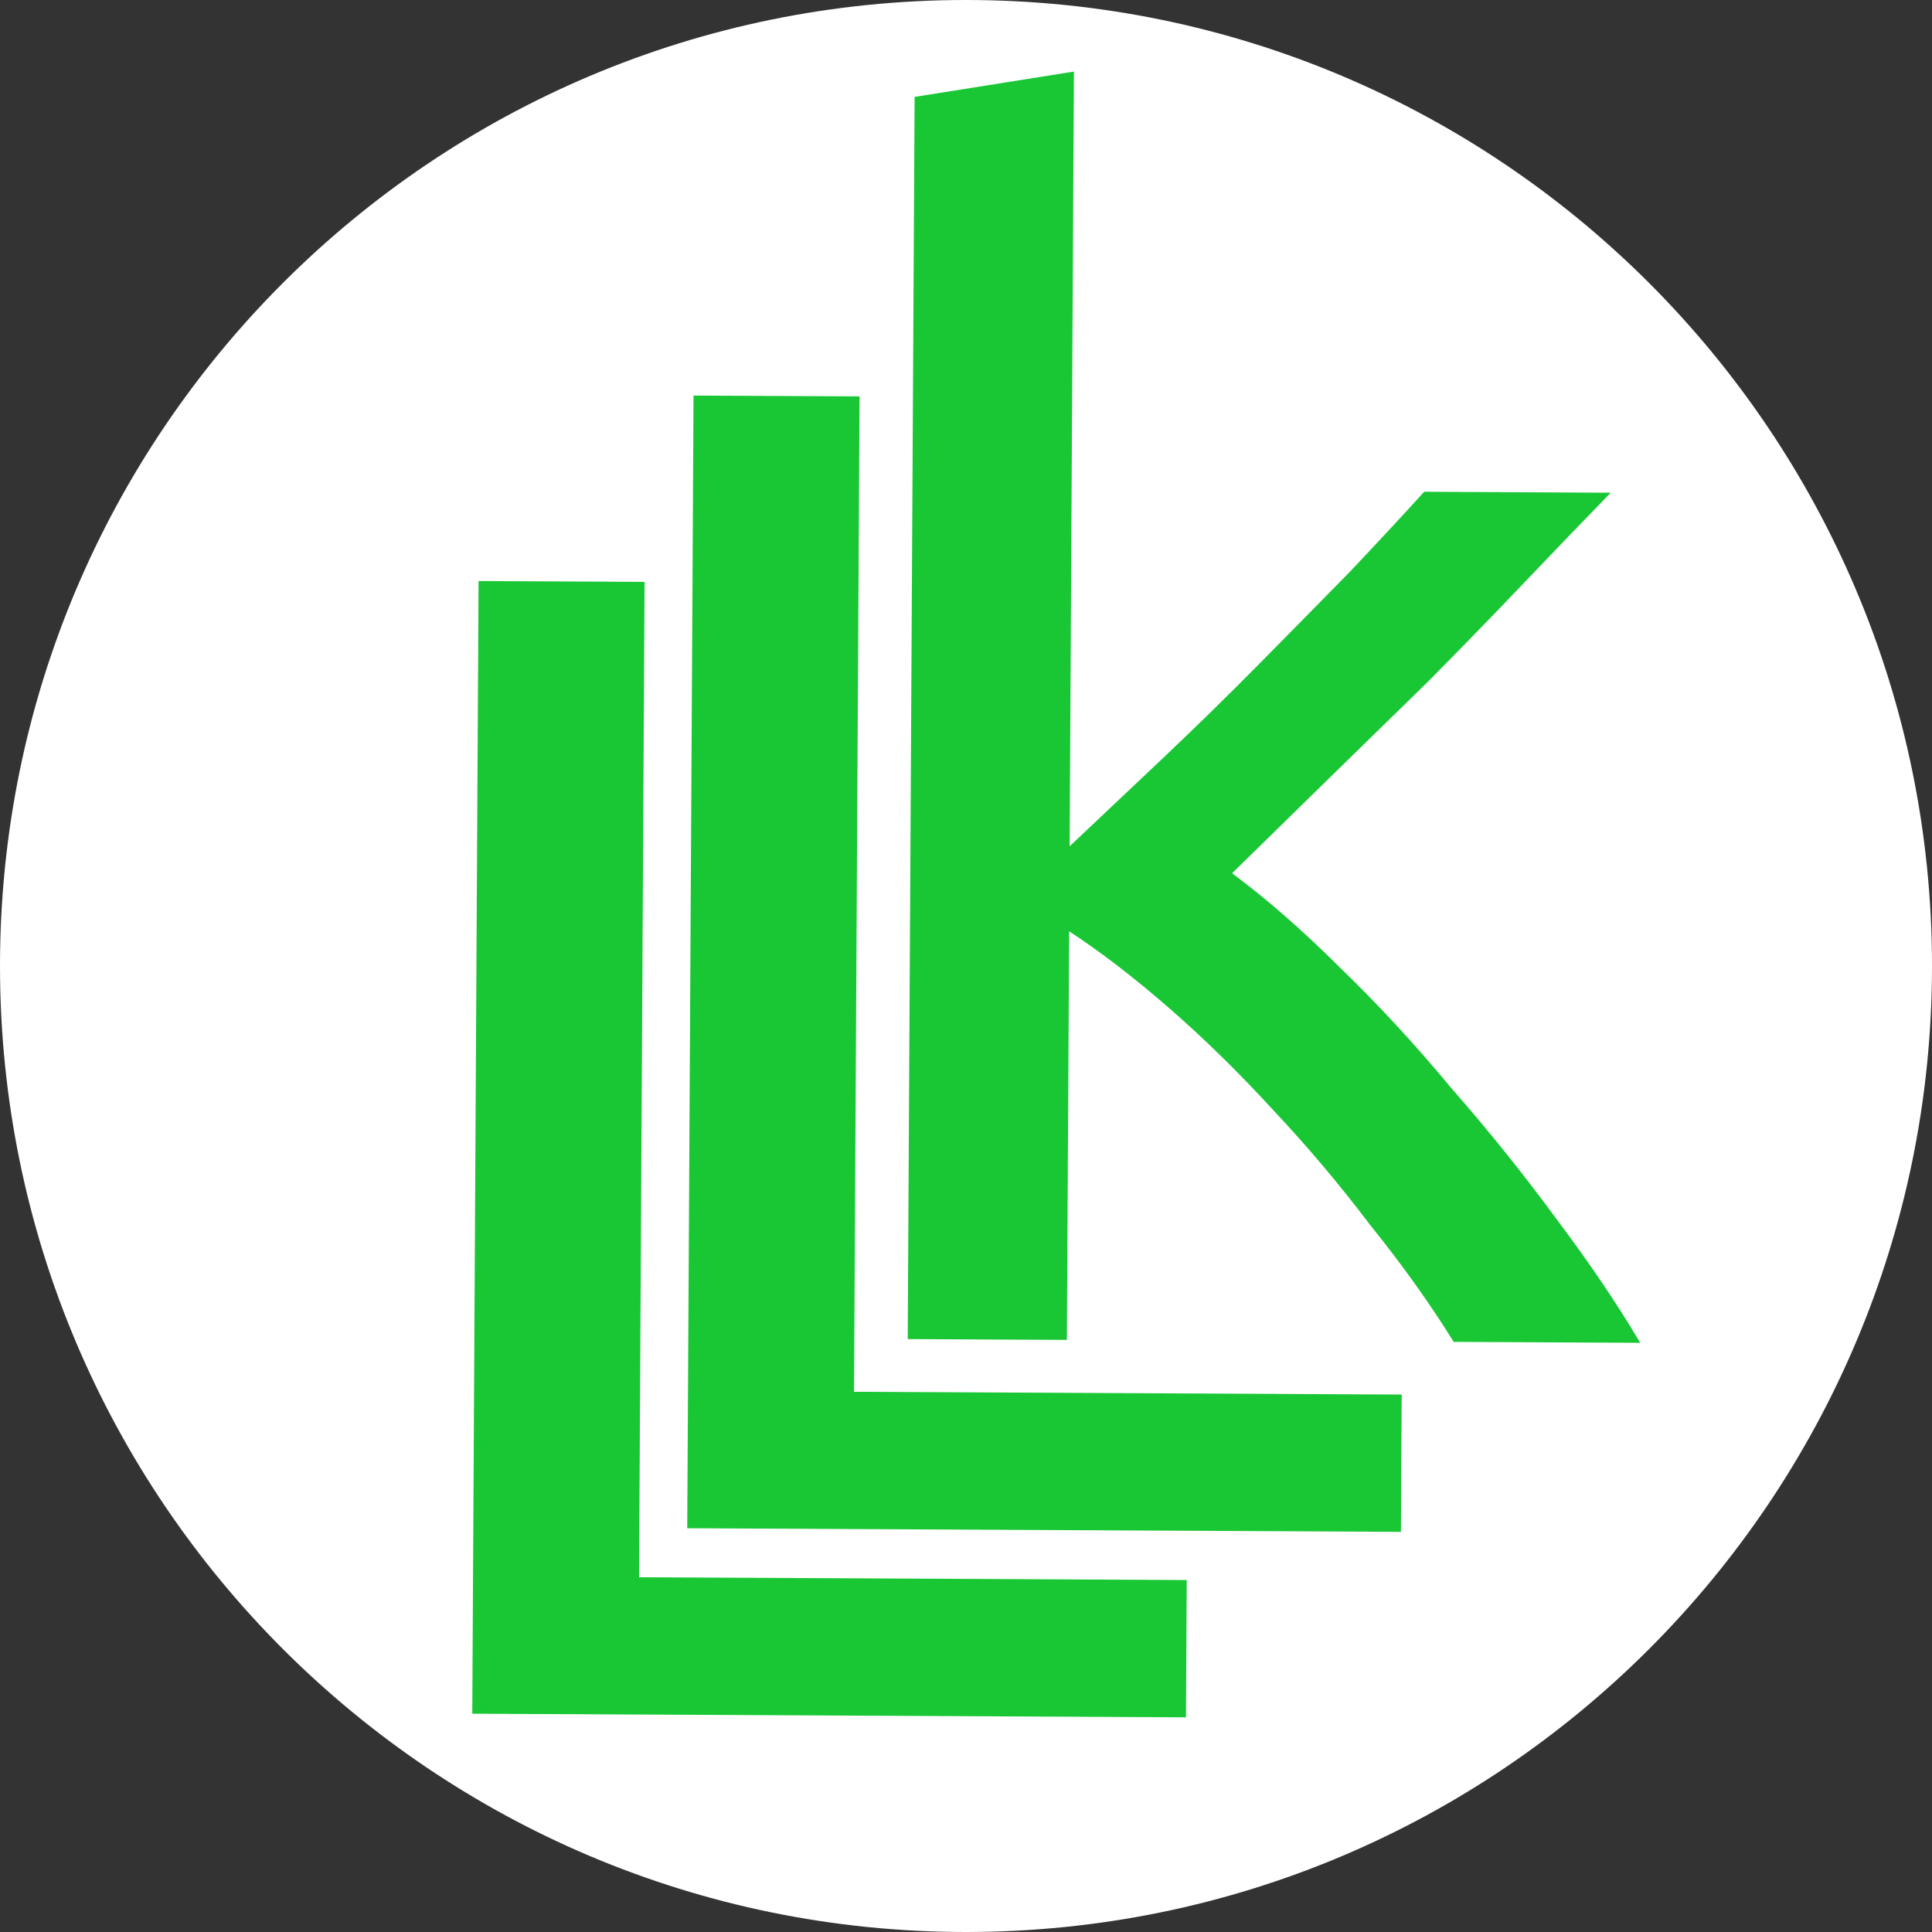
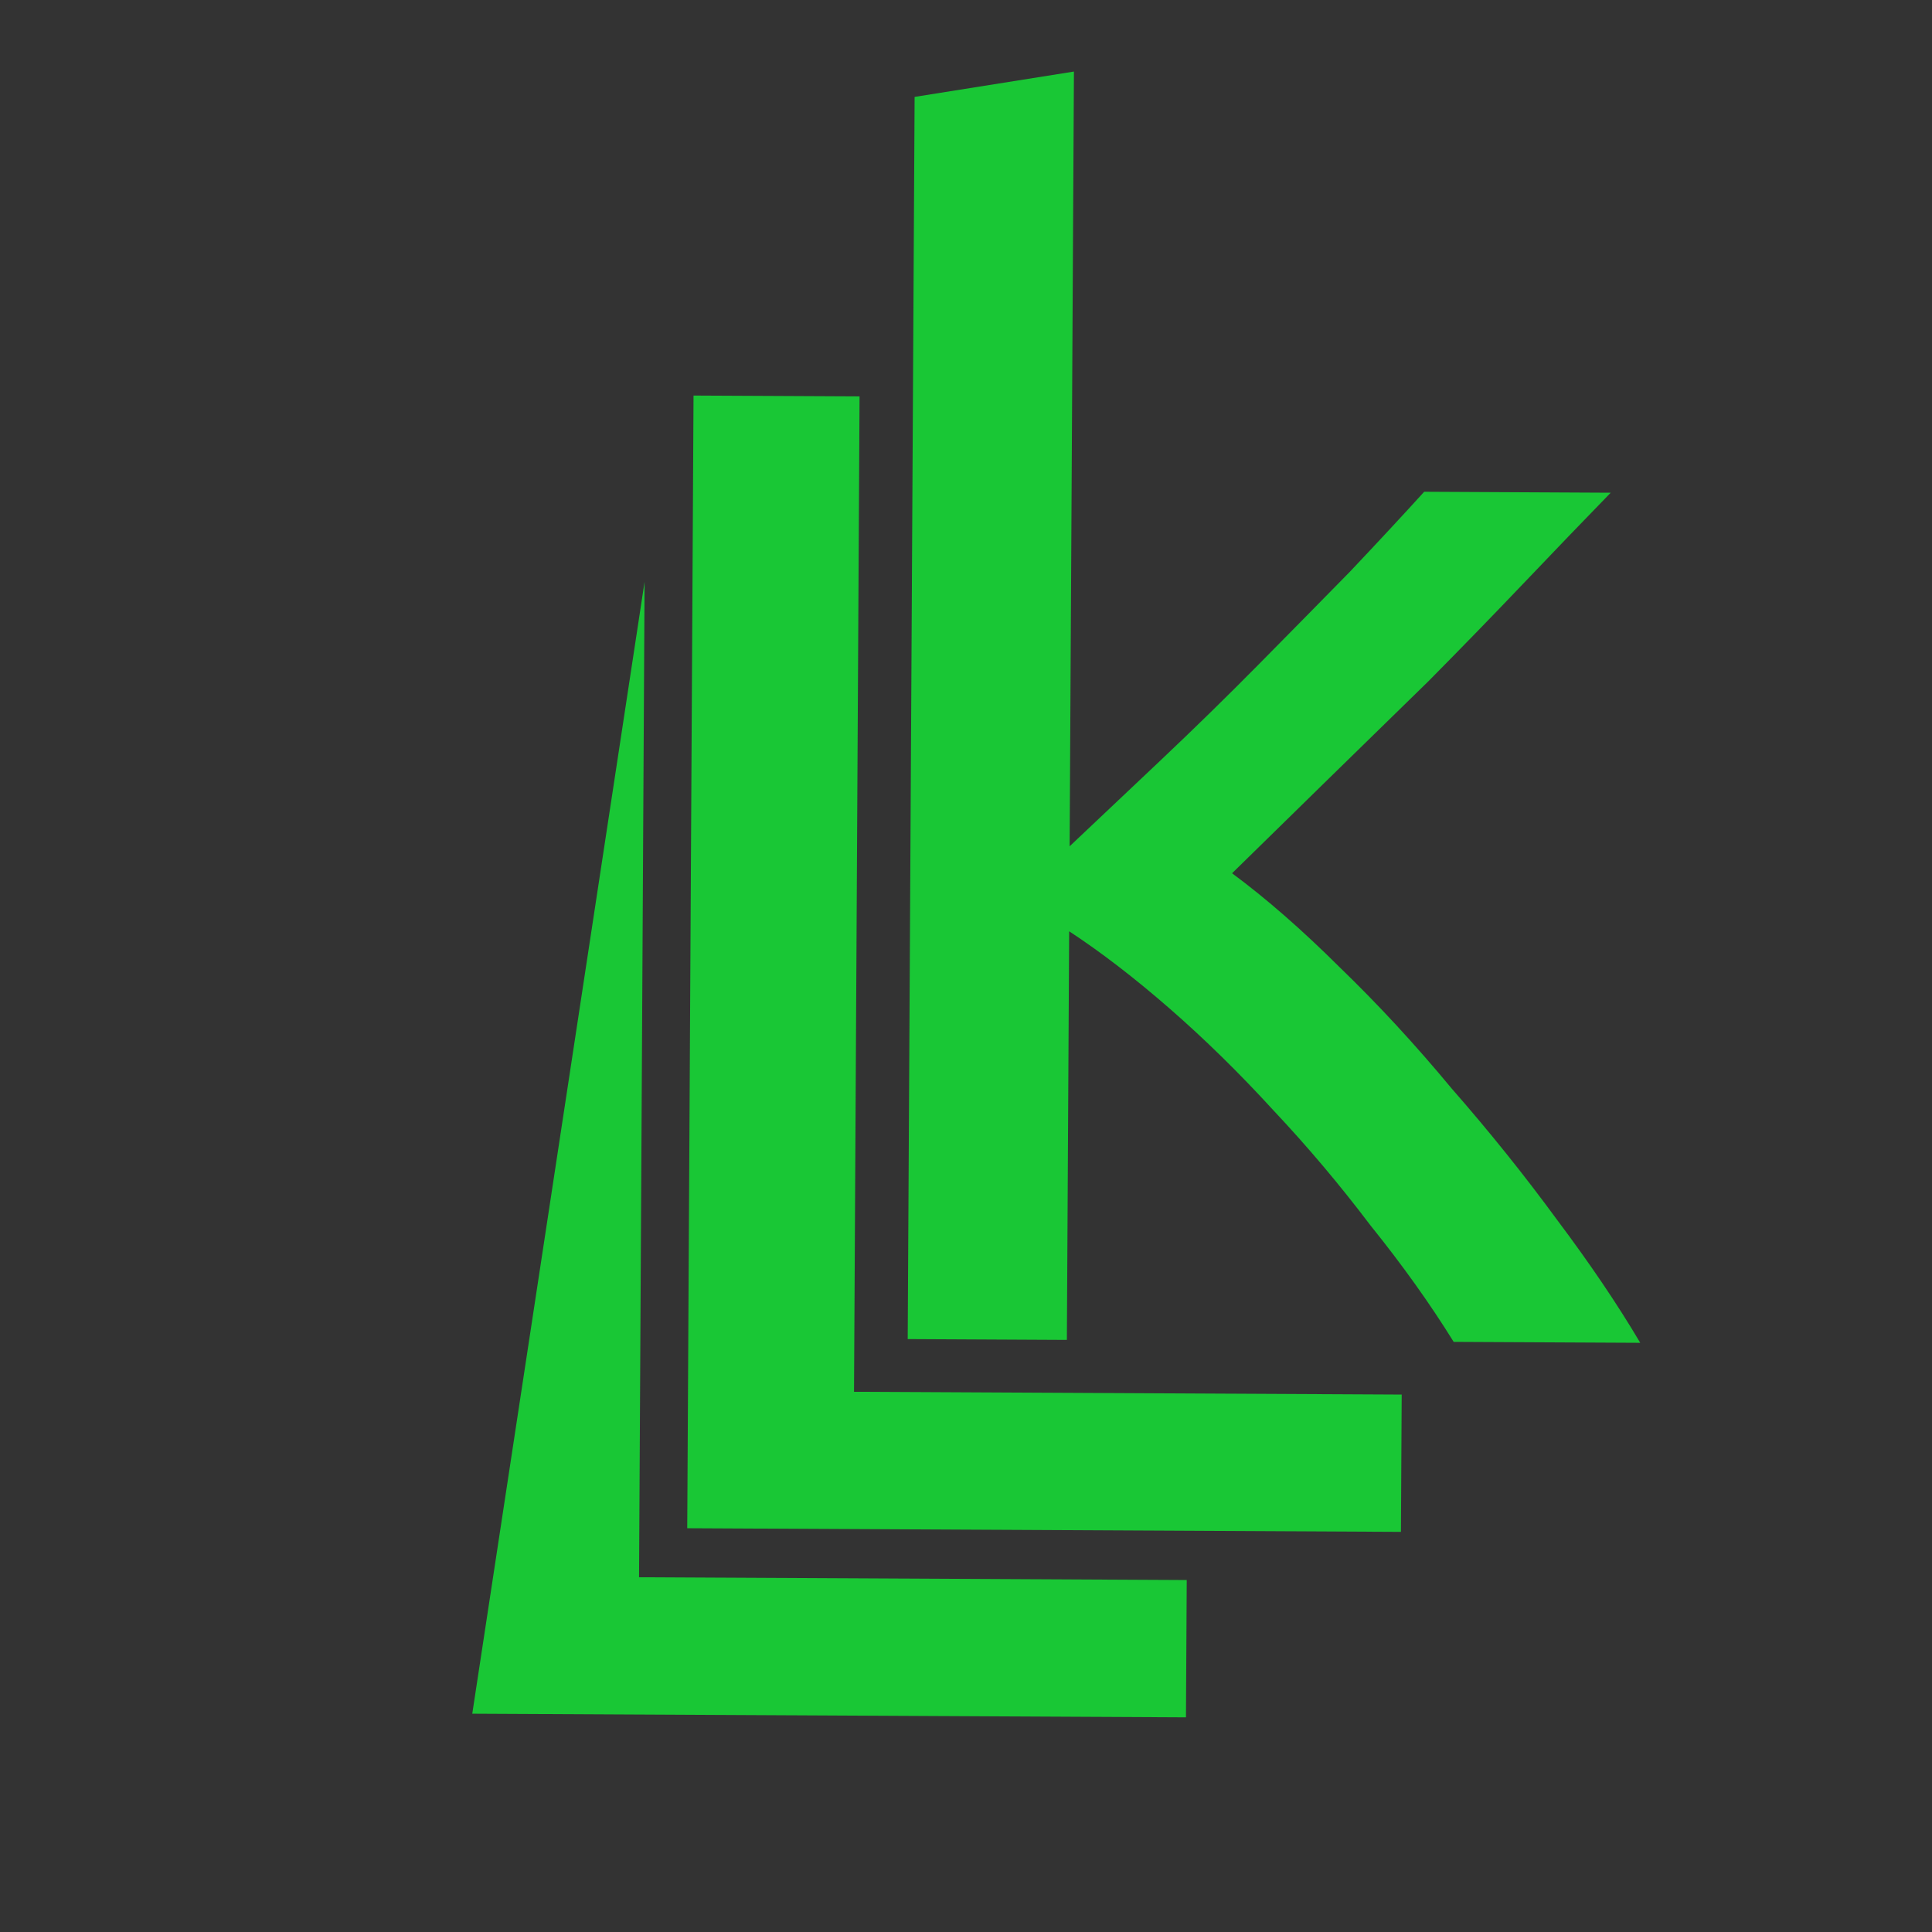
<svg xmlns="http://www.w3.org/2000/svg" width="135" height="135" viewBox="0 0 135 135" fill="none">
  <rect x="0" y="0" width="135" height="135" fill="#333333" stroke="none" />
-   <path d="M135 67.5C135 104.779 104.779 135 67.5 135C30.221 135 0 104.779 0 67.5C0 30.221 30.221 0 67.5 0C104.779 0 135 30.221 135 67.5Z" fill="white" />
  <path d="M97.945 97.446L97.892 107.04L48.021 106.787L48.461 27.64L60.062 27.698L59.675 97.252L97.945 97.446Z" fill="#19C735" />
-   <path d="M82.924 110.406L82.87 120L33 119.747L33.44 40.6L45.04 40.659L44.654 110.212L82.924 110.406Z" fill="#19C735" />
+   <path d="M82.924 110.406L82.87 120L33 119.747L45.04 40.659L44.654 110.212L82.924 110.406Z" fill="#19C735" />
  <path d="M86.092 61.02C88.474 62.784 90.974 64.966 93.59 67.568C96.287 70.171 98.902 73.001 101.436 76.06C104.051 79.043 106.506 82.101 108.8 85.234C111.096 88.291 113.033 91.157 114.613 93.83L101.577 93.764C99.918 91.09 97.98 88.377 95.762 85.625C93.625 82.797 91.368 80.121 88.99 77.596C86.612 74.995 84.194 72.622 81.734 70.478C79.274 68.333 76.932 66.532 74.708 65.074L74.549 93.627L63.427 93.57L63.909 6.771L75.042 5L74.741 59.135C76.665 57.318 78.788 55.311 81.113 53.114C83.437 50.918 85.722 48.683 87.967 46.41C90.212 44.138 92.337 41.978 94.342 39.933C96.347 37.811 98.072 35.954 99.516 34.362L112.551 34.429C110.707 36.323 108.702 38.407 106.537 40.68C104.371 42.953 102.126 45.264 99.801 47.613C97.476 49.885 95.111 52.195 92.706 54.544C90.381 56.816 88.177 58.975 86.092 61.02Z" fill="#19C735" />
</svg>